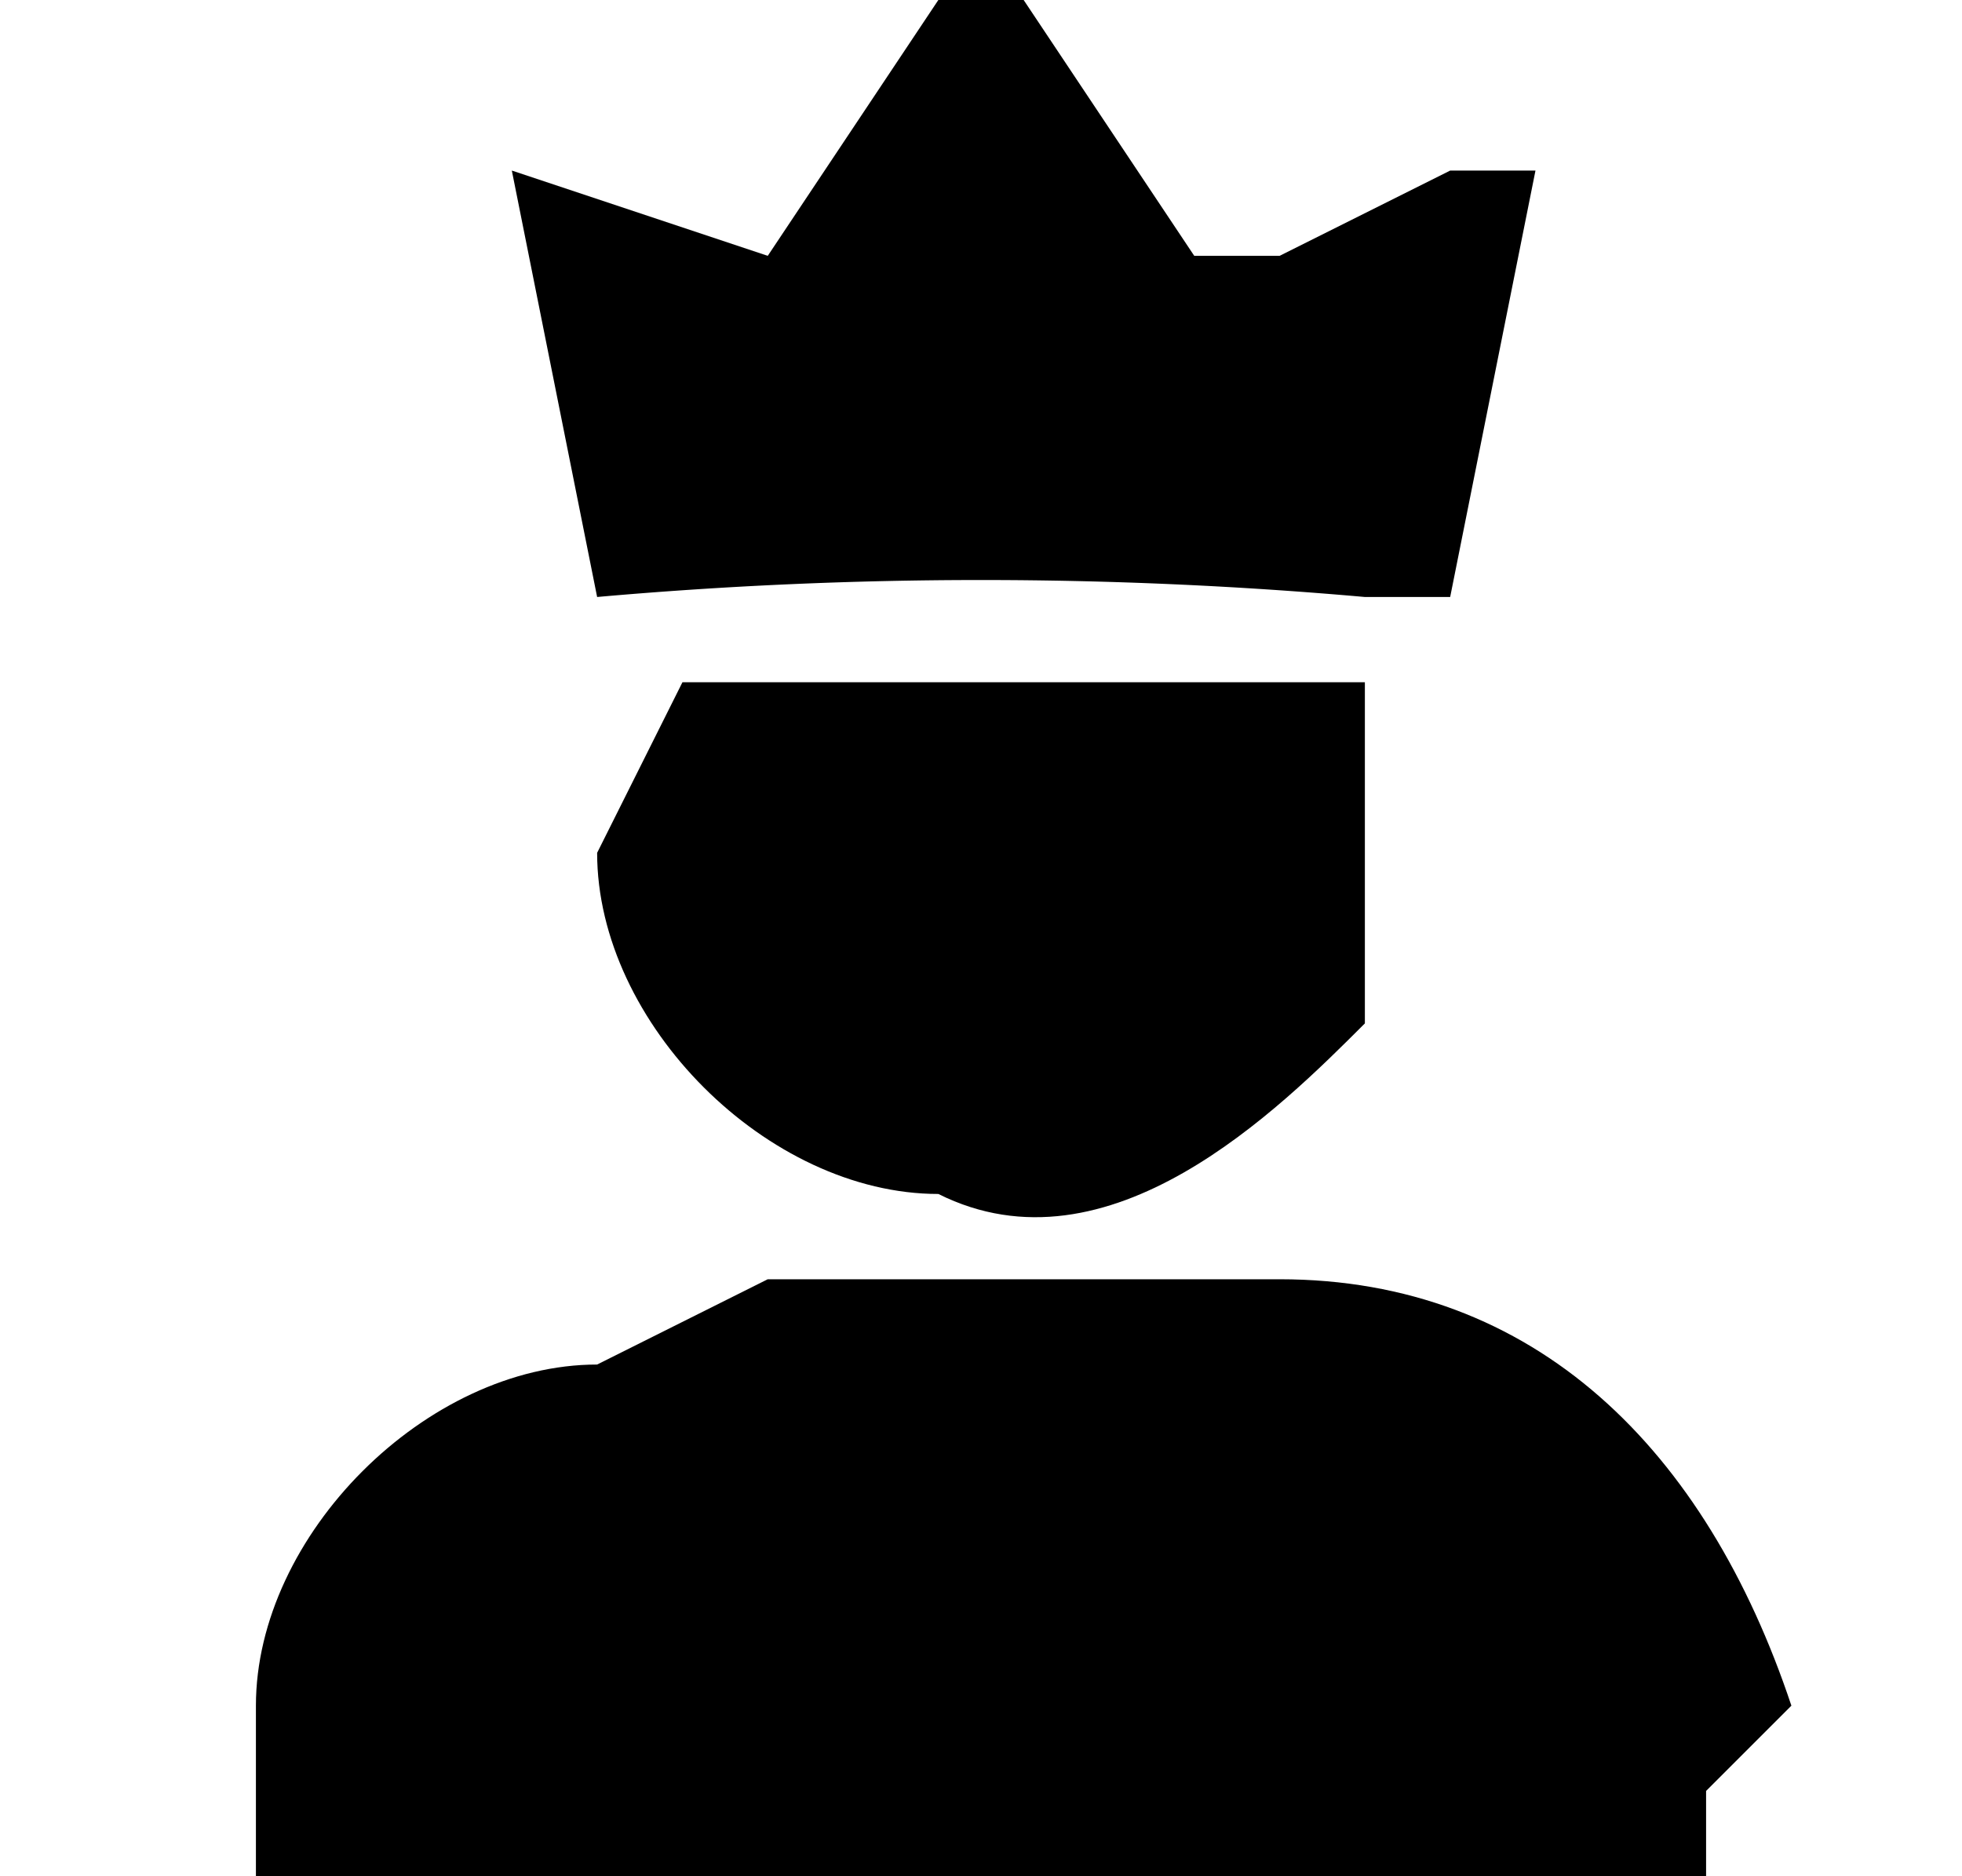
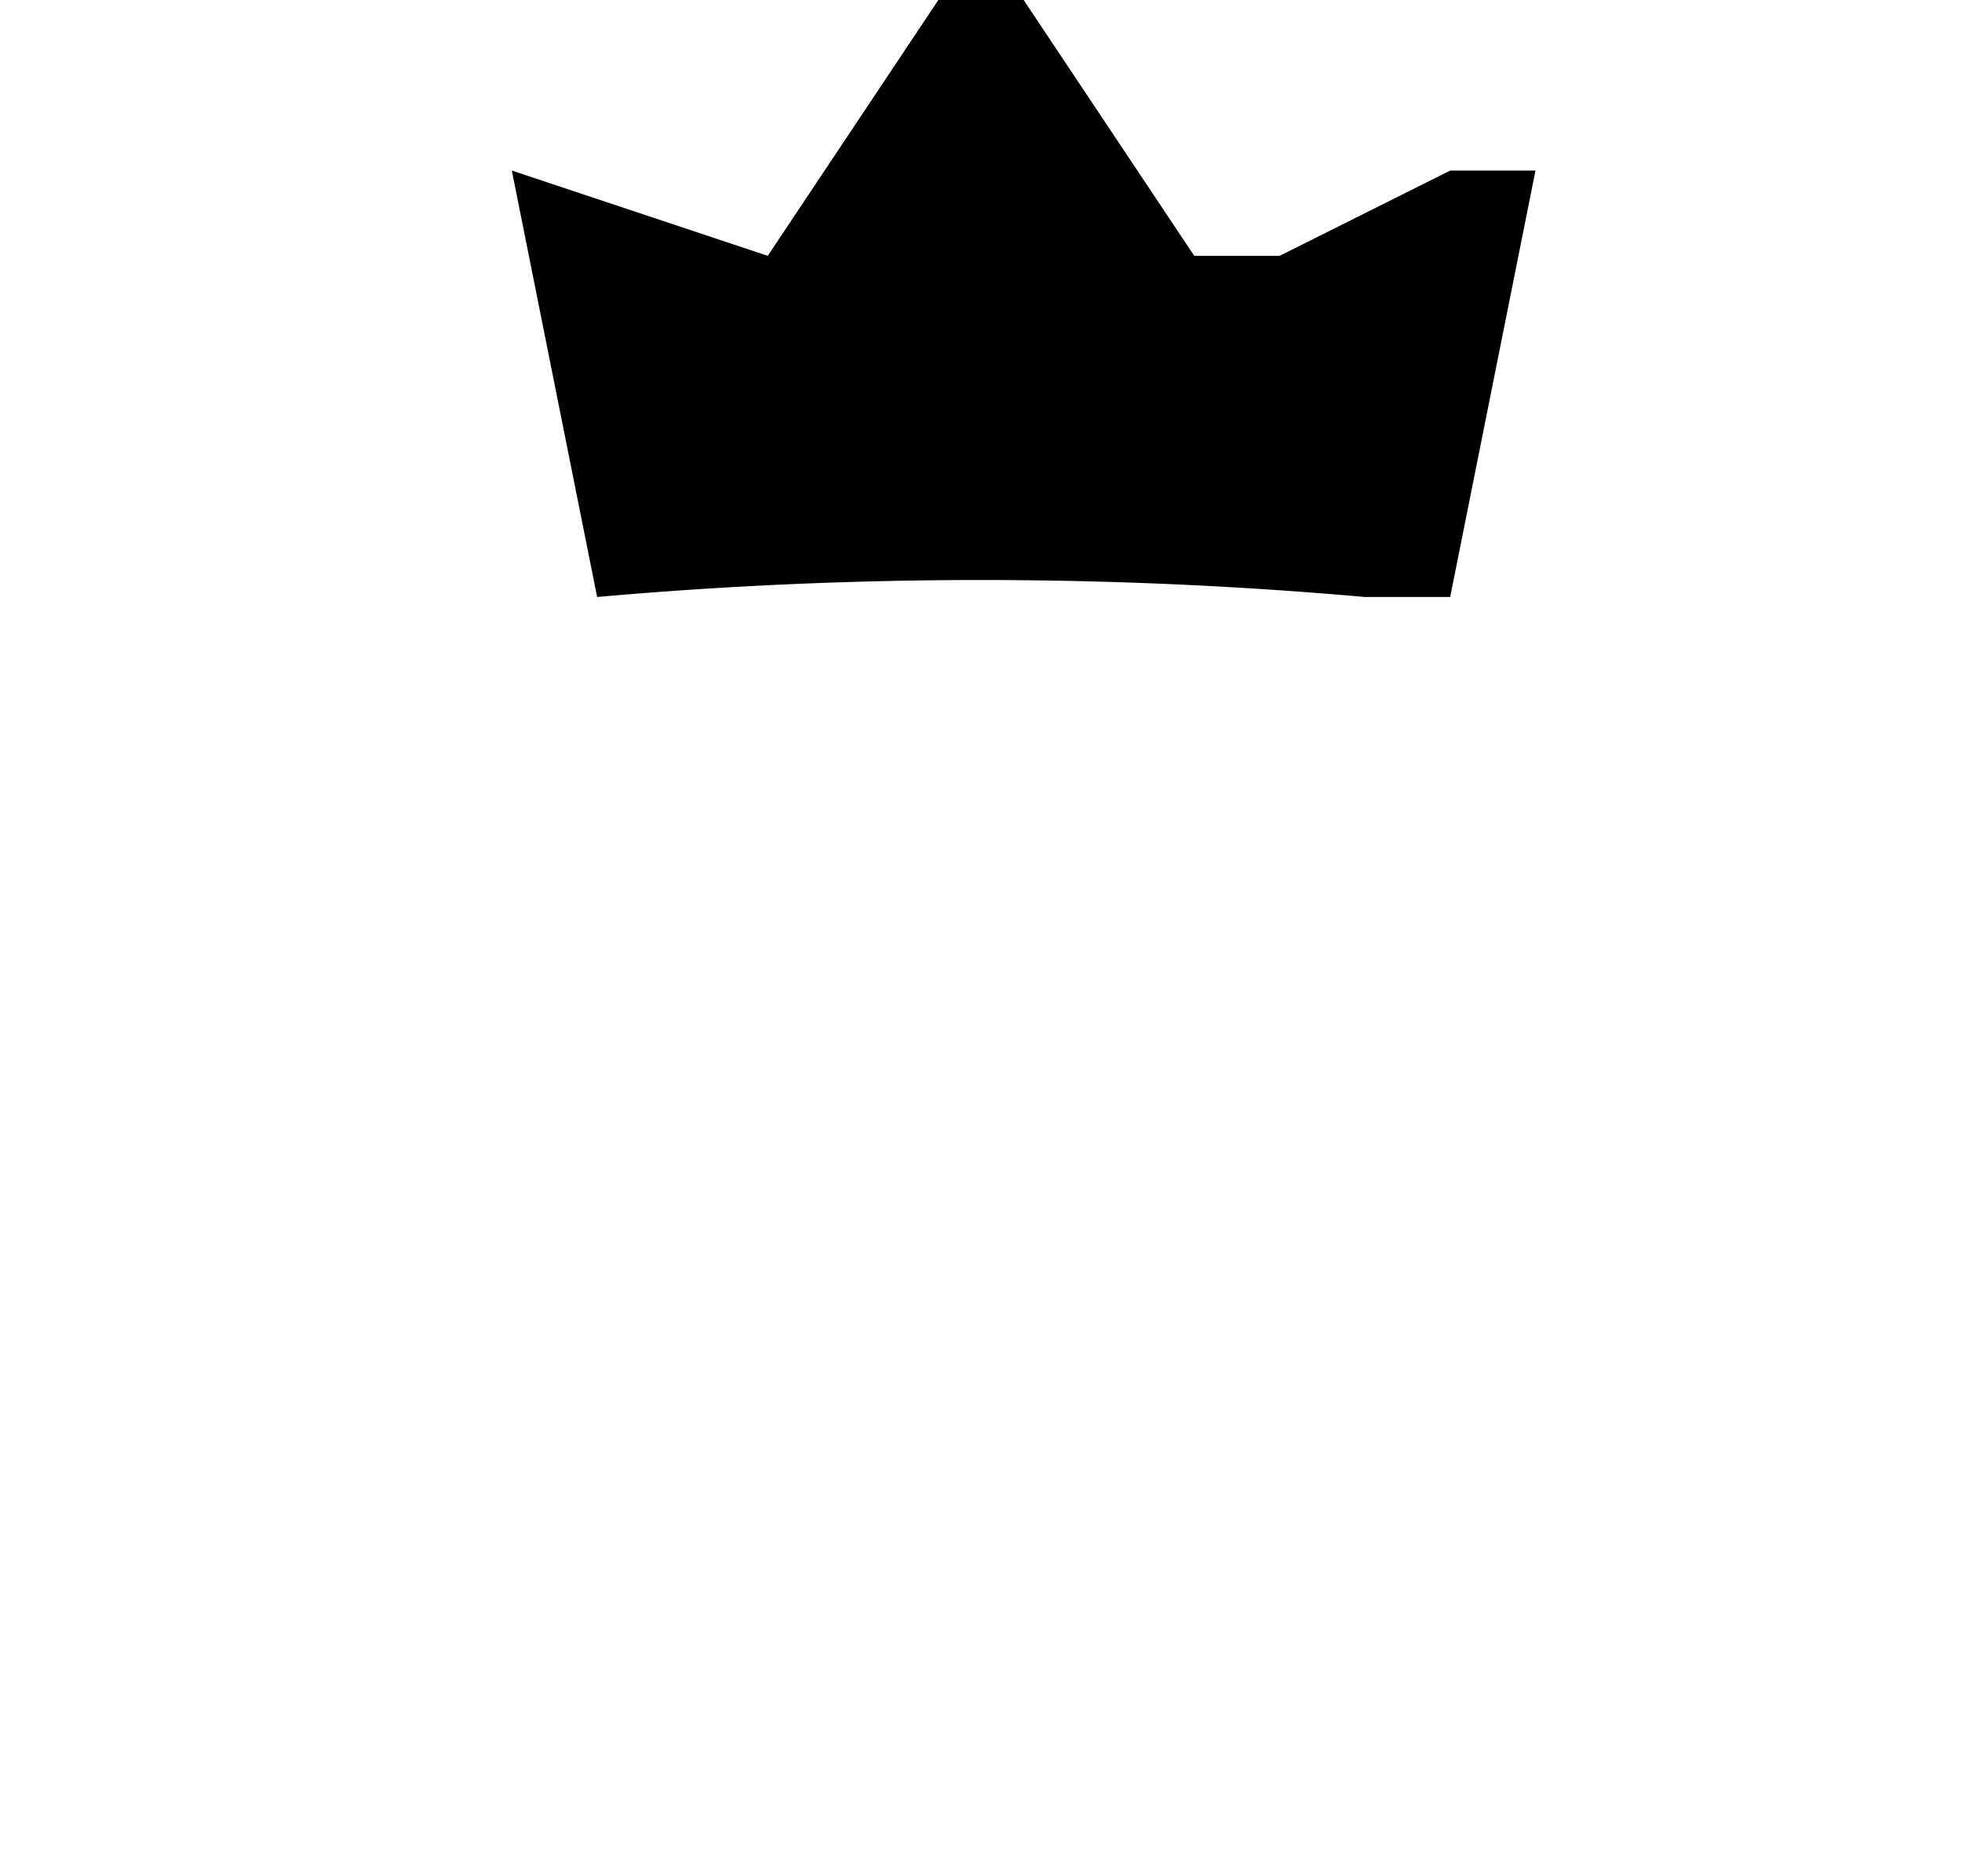
<svg xmlns="http://www.w3.org/2000/svg" width="23" height="22" fill="none">
-   <path fill="#000000" fill-rule="evenodd" d="m8 8-1 2c0 2 2 4 4 4 2 1 4-1 5-2V8H8Zm-1 8c-2 0-4 2-4 4v2h17v-1l1-1c-1-3-3-5-6-5H9l-2 1Z" clip-rule="evenodd" />
  <path fill="#000000" d="M17 7h-1a51 51 0 0 0-9 0L6 2V1v1l3 1c0 1 0 0 0 0l2-3h1l2 3h1l2-1h1l-1 5Z" />
</svg>